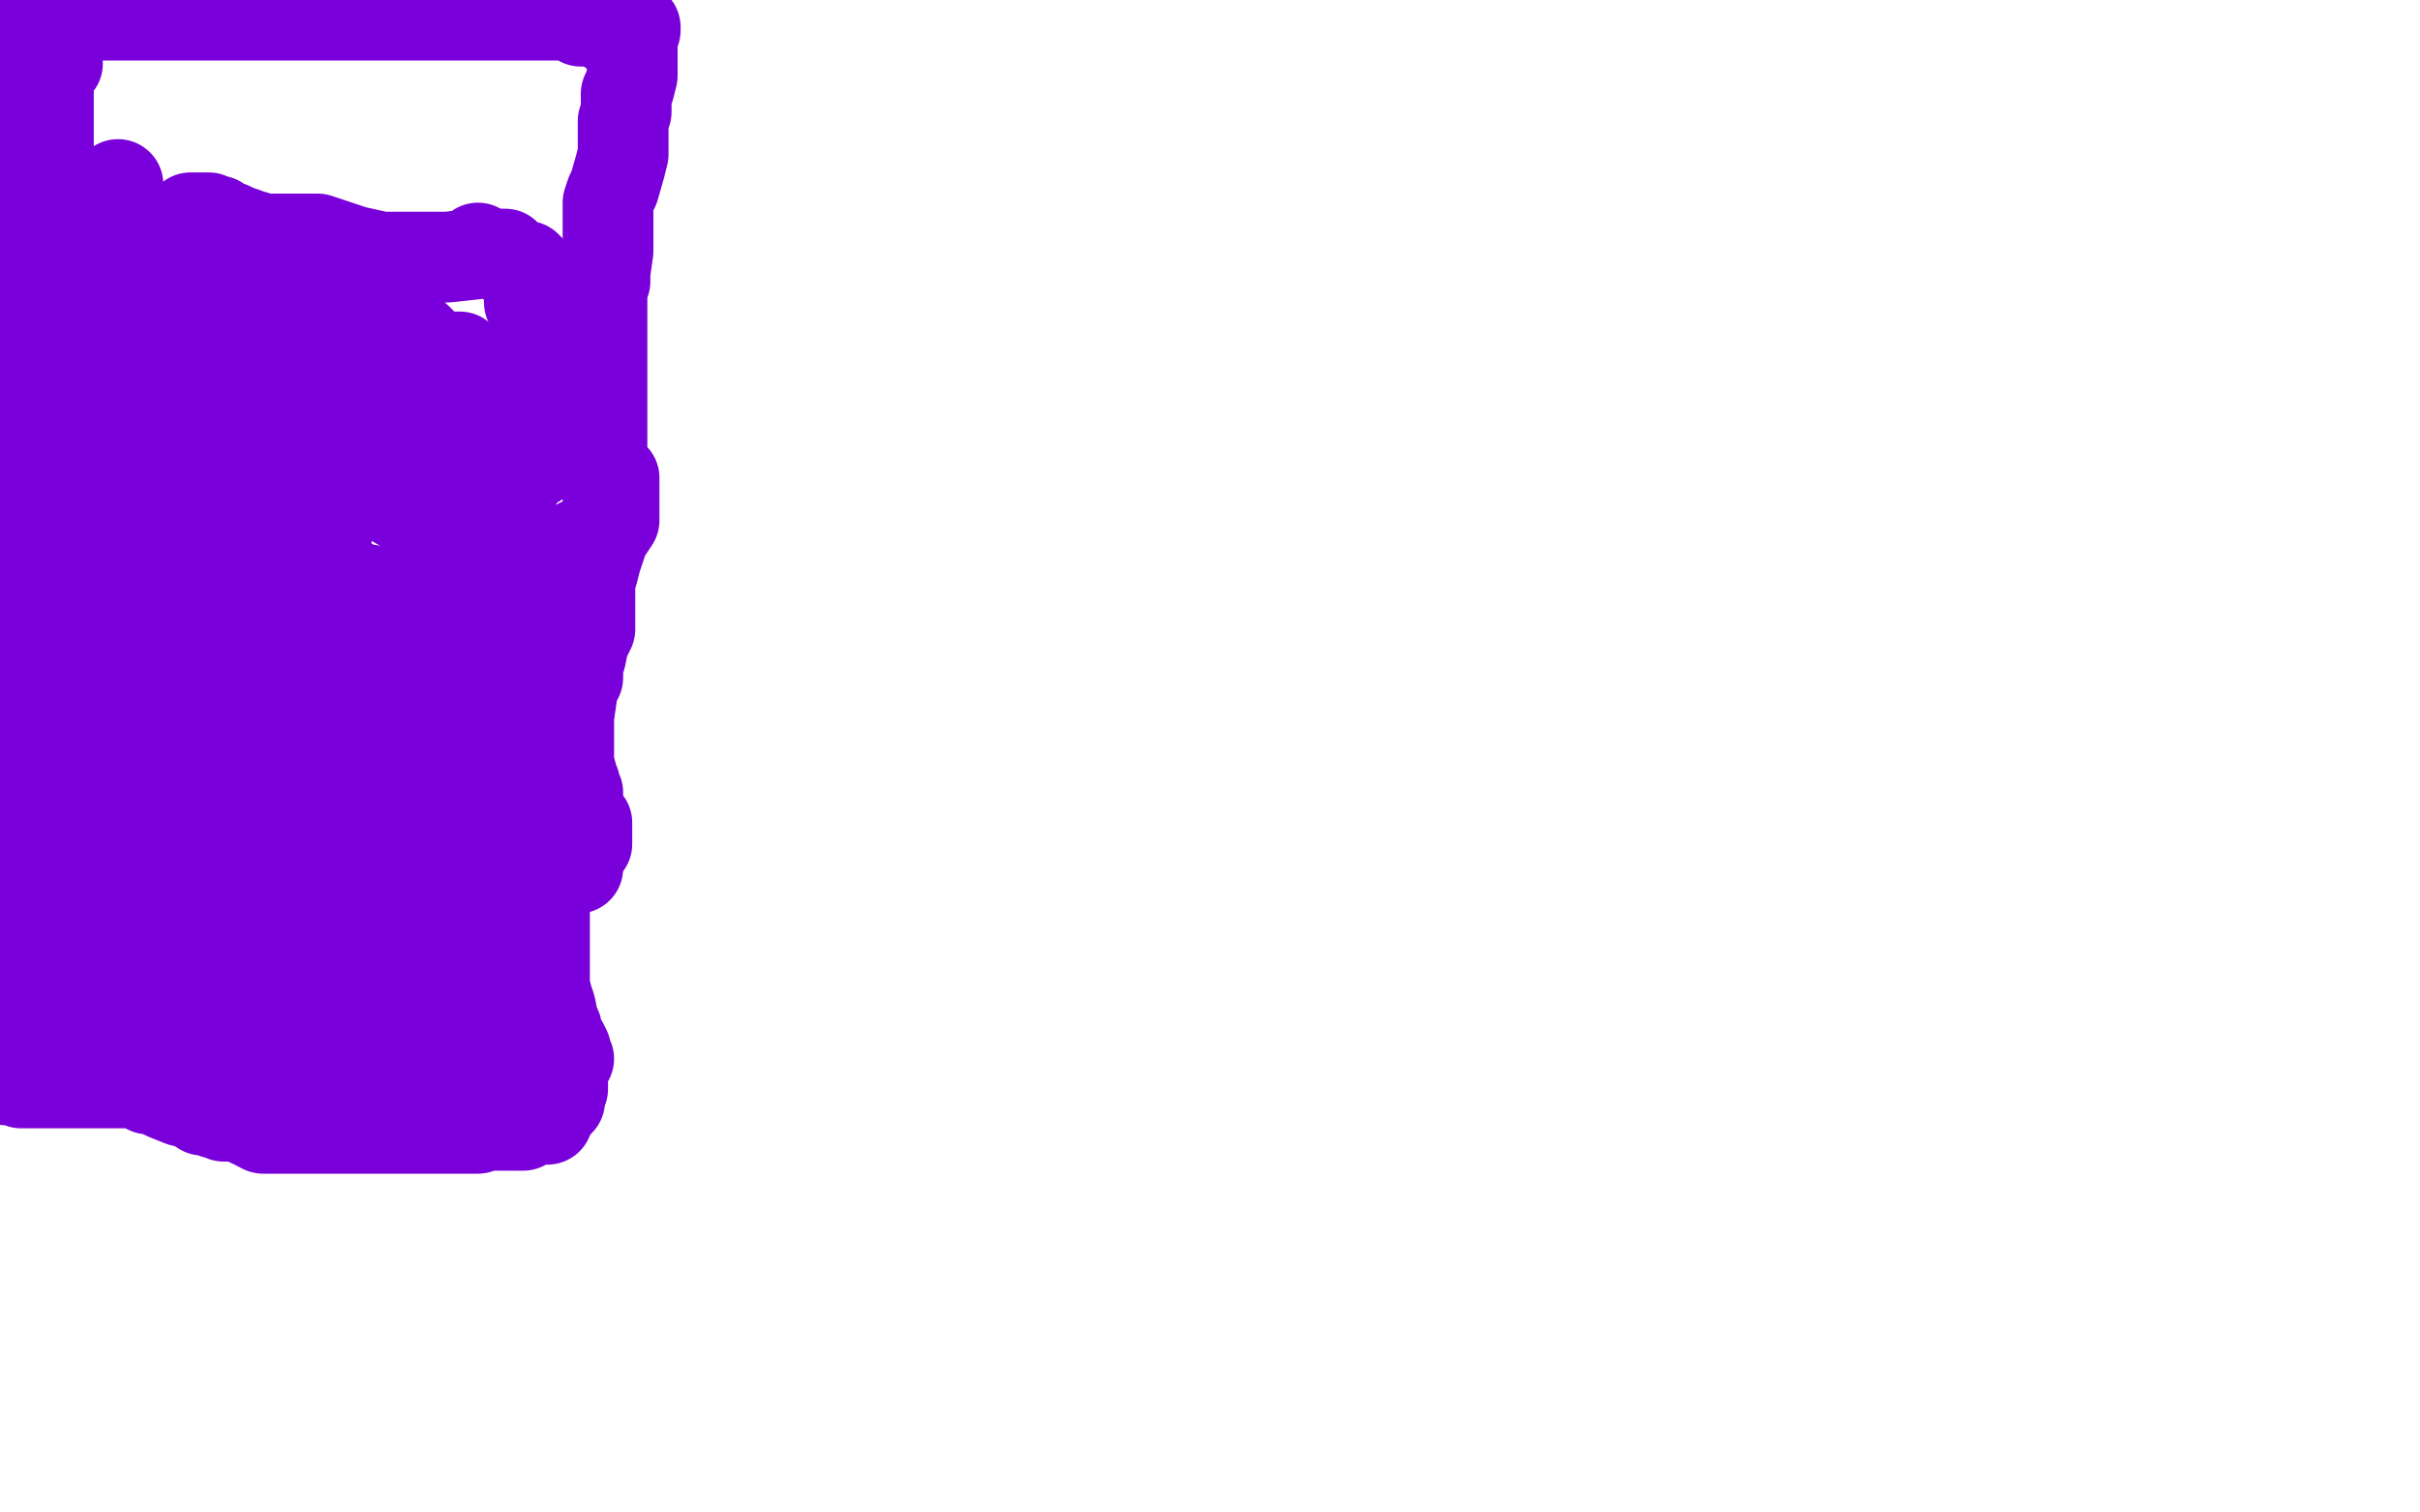
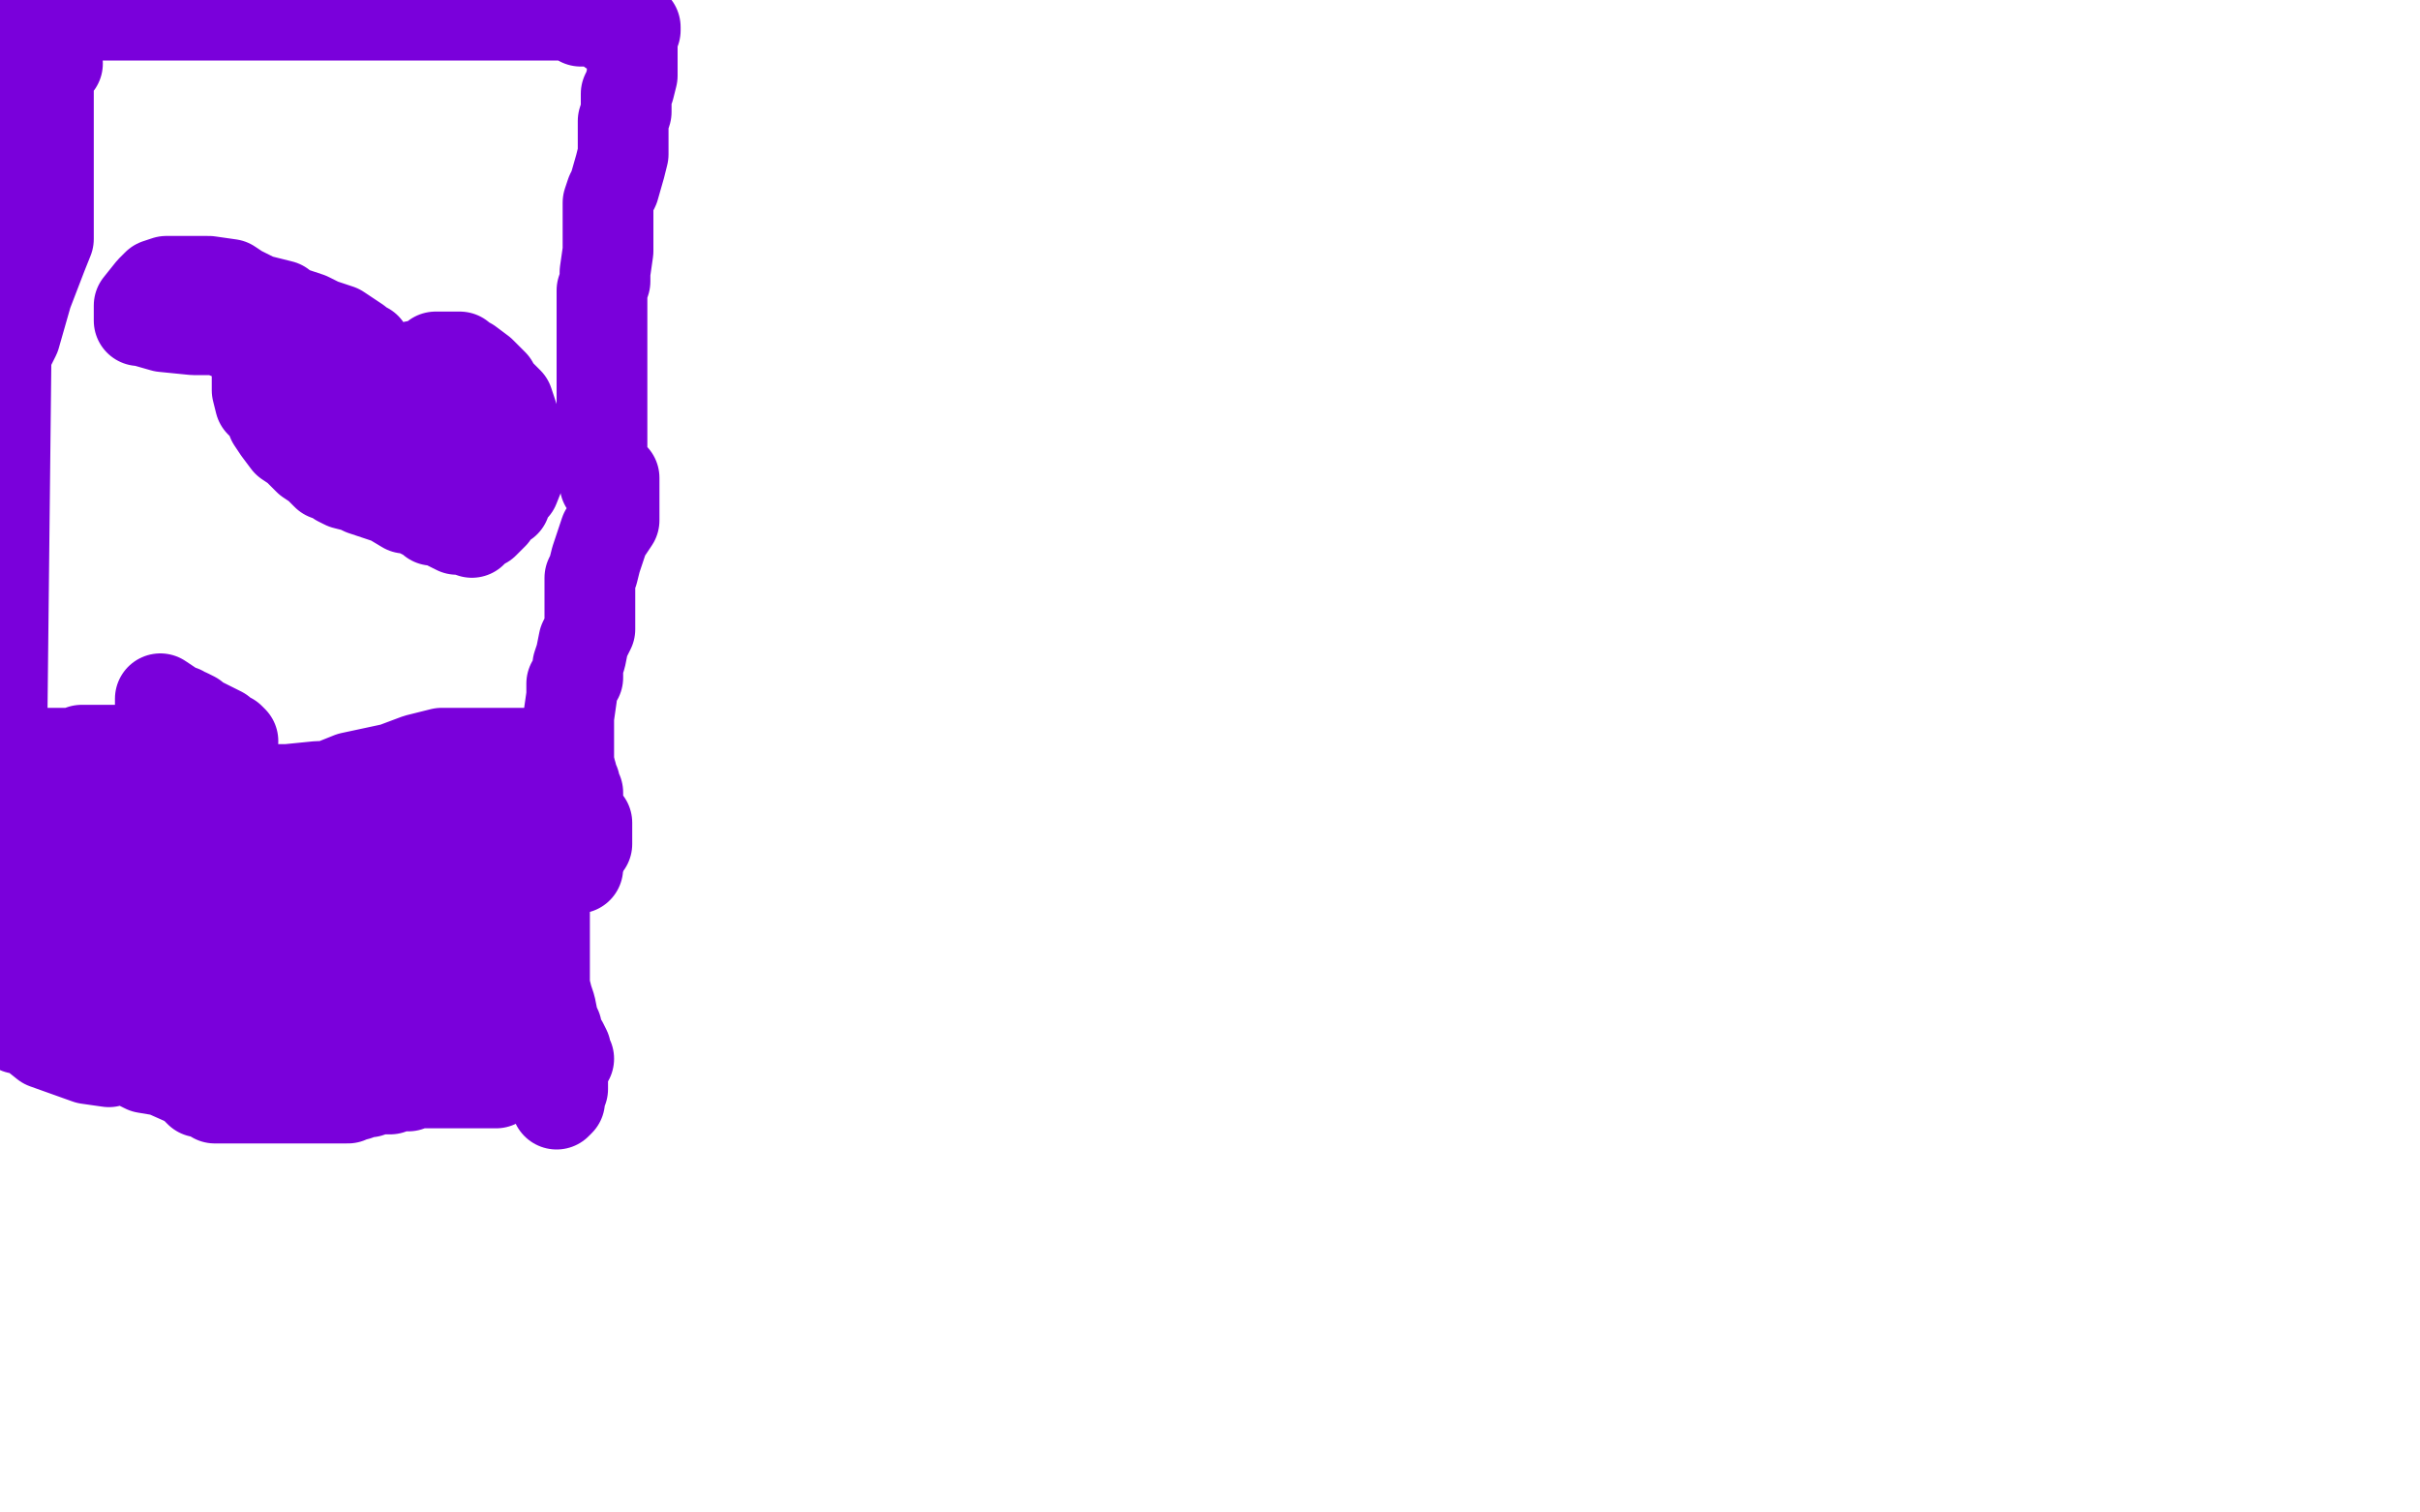
<svg xmlns="http://www.w3.org/2000/svg" width="800" height="500" version="1.1" style="stroke-antialiasing: false">
  <desc>This SVG has been created on https://colorillo.com/</desc>
-   <rect x="0" y="0" width="800" height="500" style="fill: rgb(255,255,255); stroke-width:0" />
  <polyline points="5,5 4,10 4,10 3,19 3,19 0,43 0,43 0,237 4,245 13,257 22,266 30,275 36,280 40,282 45,285 47,288 48,289 51,289 51,290 53,291 56,293 58,295 61,297 64,299 68,304 73,308 82,319 86,325 89,329 91,330 94,336 95,340 95,342 96,346 97,350 98,352 99,353 101,355 102,356 102,357 103,358 105,358 105,359 105,360 104,361 104,362 104,363 104,365 104,366 104,367 104,368 104,369 104,370 103,370" style="fill: none; stroke: #7a00db; stroke-width: 15; stroke-linejoin: round; stroke-linecap: round; stroke-antialiasing: false; stroke-antialias: 0; opacity: 1.0" />
  <polyline points="87,119 86,120 86,120 86,122 86,122 85,123 85,123 85,126 85,126 85,128 85,128 85,129 85,129 86,133 86,133 89,136 89,136 90,139 92,142 95,146 98,148 99,149 102,152 105,154 107,156 108,157 111,158 112,159 114,160 118,161 120,162 129,165 134,168 136,168 142,171 143,172 145,172 151,175 152,175 154,175 156,176 157,175 158,174 160,173 161,172 163,170 165,167 167,166 168,163 170,161 172,156 171,149 171,145 171,142 170,139 169,136 168,133 164,129 163,127 159,123 155,120 153,119 152,119 152,118 149,118 147,118 146,118 144,118 143,119 139,121 137,121 135,122 132,123 130,123 123,125 119,127 116,130 114,132 113,134 113,135 113,138 113,139 114,141 115,141 116,142 116,143 119,143 120,144 125,146 128,147 129,149 131,149 133,150 134,150 135,150 136,150 138,150 140,150 143,150 153,150 157,150 162,150 164,150 162,149 161,147 157,145 153,141 150,140 146,136 140,130 135,125 130,123 128,122 126,120 124,119 122,117 121,115 120,115 118,113 112,109 106,107 102,105 99,104 96,103 94,102 93,102 93,101 89,100 85,99 79,96 76,94 69,93 68,93 66,93 64,93 62,93 60,93 59,93 57,93 56,93 55,93 52,94 50,96 46,101 46,104 46,106 47,106 54,108 64,109 72,109 77,111 80,111 83,111 85,111 88,112 89,112 90,112 91,112 91,113 93,113 94,113 95,113 93,112 92,112 92,111" style="fill: none; stroke: #7a00db; stroke-width: 30; stroke-linejoin: round; stroke-linecap: round; stroke-antialiasing: false; stroke-antialias: 0; opacity: 1.0" />
  <polyline points="3,2 5,3 5,3 6,3 6,3 7,3 7,3 7,4 7,4 8,4 8,4 10,5 11,5 14,5 15,5 17,5 21,5 26,5 35,5 41,5 47,5 54,5 58,5 59,5 63,5 66,5 71,5 81,5 87,5 89,5 97,5 103,5 111,5 115,5 116,5 122,5 134,5 142,5 150,5 156,5 162,5 167,5 172,5 175,5 177,5 179,5 180,5 181,5 182,5 183,5 184,5 185,5 187,5 188,5 189,5 191,6 192,7 196,7 198,7 199,7 201,9 202,10 203,10 210,9 210,10 209,11 209,10 209,11 209,13 209,19 209,25 208,29 207,31 207,32 207,34 207,37 206,40 206,41 206,44 206,45 206,46 206,48 206,49 206,51 205,55 203,62 202,64 201,67 201,73 201,77 201,81 201,83 200,90 200,93 199,96 199,100 199,102 199,104 199,106 199,110 199,111 199,115 199,118 199,122 199,125 199,126 199,128 199,131 199,139 199,143 199,146 199,148 199,151 199,155 200,160 203,158 203,159 203,160 203,162 203,163 203,165 203,167 203,170 203,172 201,175 200,176 198,182 197,185 196,189 195,191 195,195 195,199 195,203 195,208 193,212 192,217 191,220 191,224 189,226 189,230 188,237 188,239 188,243 188,247 188,249 188,253 188,256 188,259 188,261 188,264 188,266 188,268 188,272 189,279 190,280 190,283 191,286 191,287 190,287 189,287 187,287 186,288 186,289 185,289 184,290 183,291 182,293 180,296 180,300 180,308 180,313 180,319 180,323 180,325 180,326 181,330 182,333 183,338 184,340 184,342 184,343 186,345 187,347 187,348 188,350 186,353 186,354 186,355 186,356 186,357 186,358 186,359 186,360 185,362 185,363 185,364 184,365" style="fill: none; stroke: #7a00db; stroke-width: 30; stroke-linejoin: round; stroke-linecap: round; stroke-antialiasing: false; stroke-antialias: 0; opacity: 1.0" />
-   <polyline points="181,370 180,370 180,370 179,370 179,370 178,370 178,370 177,370 177,370 175,371 175,371 173,372 173,372 172,372 172,372 170,372 169,372 168,372 167,372 166,372 164,372 163,372 162,372 161,372 160,372 158,373 156,373 155,373 153,373 150,373 140,373 127,373 122,373 111,373 106,373 102,373 101,373 100,373 99,373 98,373 96,373 93,373 92,373 89,373 87,373 85,372 85,371 83,371 81,370 78,369 76,369 74,369 73,368 72,368 71,368 69,367 67,367 64,365 60,364 55,362 53,361 51,360 49,360 47,359 44,358 42,358 39,358 34,358 31,358 28,358 25,358 22,358 21,358 20,358 19,358 18,358 15,358 12,358 9,358 8,358 7,358 5,357 4,357 3,357 2,357" style="fill: none; stroke: #7a00db; stroke-width: 30; stroke-linejoin: round; stroke-linecap: round; stroke-antialiasing: false; stroke-antialias: 0; opacity: 1.0" />
  <polyline points="19,21 18,22 18,22 17,22 17,22 17,23 17,23 17,24 17,24 16,25 16,25 16,26 16,27 16,28 16,29 16,30 16,32 16,33 16,34 16,35 16,36 16,38 16,40 16,43 16,46 16,48 16,53 16,55 16,58 16,64 16,67 16,72 16,79 14,84 9,97 5,111 2,117 0,299 2,300 2,301 2,302 2,306 2,309 2,311 3,313 3,316 3,318 3,320 3,321 3,322 3,324 4,326 4,327 2,327 1,327 1,325 0,328 0,330 2,336 4,337 5,338 5,339 6,340 7,340 10,341 15,345 29,350 36,351 37,350 38,350 39,350 40,350 41,350 42,350 44,351 48,353 54,354 63,358 66,361 69,361 71,363 72,363 73,363 74,363 75,363 76,363 78,363 81,363 84,363 87,363 91,363 92,363 97,363 101,363 103,363 106,363 108,363 110,363 113,363 115,363 117,362 118,362 119,361 122,361 124,360 125,360 128,360 129,360 131,359 133,359 135,359 136,358 138,358 139,358 140,358 144,358 147,358 148,358 149,358 150,358 151,358 152,358 153,358 154,358 155,358 156,358 158,358 159,358 160,358 161,358 163,358 164,358 165,357 164,357 163,357 161,357 156,357 154,357 151,357 146,357 141,357 138,357 130,357 124,357 121,357 115,357 108,357 101,357 96,357 91,357 90,357 87,357 85,357 81,357 79,356 73,353 67,352 60,348 56,347 52,345 45,342 44,342 42,341 41,341 40,341 39,341 37,341 36,340 35,340 34,340 33,340 32,340 32,339 30,339 29,338 27,338 26,338 25,338 25,337 24,337 26,337 29,337 32,337 35,337 37,337 41,337 44,337 45,337 49,337 52,337 53,337 55,337 60,337 68,338 70,339 75,340 80,340 81,340 82,340 83,340 84,340 85,340 87,340 90,340 95,340 99,340 103,340 107,340 111,340 113,340 116,340 119,341 125,341 129,341 132,341 136,341 137,341 139,341 142,341 143,341 144,341 146,341 147,341 149,341 151,341 153,341 157,341 159,341 160,341 162,341 164,341 165,341 166,341 168,341 169,341 170,341 171,341 172,341 172,340 172,339 171,338 170,338 169,336 168,336 167,336 165,335 161,333 160,333 152,330 147,329 140,328 135,326 128,325 127,325 122,325 120,325 119,325 117,325 116,325 115,325 114,325 113,325 114,325 115,325 117,325 119,325 123,325 124,325 126,325 131,325 133,324 133,322 132,322 131,322 128,322 123,322 121,322 115,322 111,322 106,322 99,322 95,322 93,322 91,322 90,322 89,322 88,322 86,323 84,324 83,324 78,324 74,324 71,325 66,326 63,326 59,326 58,326 54,326 49,326 48,326 47,326 43,326 39,326 36,326 34,326 33,326 32,326 31,326 30,326 29,326 28,325 27,324 26,324 26,323 25,322 25,321 24,321 23,320 22,320 22,319 22,318 24,318 28,318 39,318 42,318 49,318 52,318 55,318 57,318 59,318 60,318 62,318 64,318 67,318 69,318 71,318 77,318 81,318 87,318 92,318 97,318 100,318 107,318 112,318 113,318 117,318 121,318 127,318 130,318 131,318 133,318 134,318 135,318 137,318 139,318 141,318 142,318 144,318 145,318 148,318 150,318 152,318 154,318 158,318 160,318 161,318 163,317 165,317 167,317 169,317 170,317 171,316 172,316 173,315 173,314 173,313 173,312 173,311 172,310 171,310 169,310 167,308 161,308 156,308 152,308 146,308 141,308 137,309 127,311 121,312 119,312 118,313 111,314 109,316 105,317 73,316 68,314 63,313 58,312 52,311 49,309 44,307 41,307 37,305 32,304 30,304 29,304 29,303 28,303 27,302 26,301 25,301 24,301 23,301 19,301 17,300 14,300 12,300 11,300 10,300 8,301 7,301 6,300 6,299 9,298 12,295 19,293 23,291 25,289 26,288 27,287 28,286 29,285 30,285 30,283 30,282 30,281 30,280 30,279 29,279 28,278 27,278 24,276 22,276 21,274 19,274 18,274 17,273 14,272 13,272 12,272 11,272 10,272 10,273 11,273 18,276 45,279 59,279 62,279 63,279 64,279 67,280 76,283 85,286 91,286 95,286 98,288 101,288 106,289 109,289 114,289 119,290 127,293 132,296 136,297 140,297 141,297 144,297 145,297 145,296 147,295 148,295 149,295 150,295 151,294 152,294 152,293 153,293 154,293 156,293 157,293 158,293 156,293 153,293 149,293 144,293 132,293 129,291 117,291 105,291 96,291 90,291 84,291 83,291 81,291 80,291 78,291 75,291 73,291 69,291 68,291 67,291 66,292 65,292 68,292 74,292 91,292 99,292 115,292 129,292 133,291 137,288 138,287 138,286 139,285 141,284 141,283 143,282 145,281 147,281 148,280 149,280 150,280 151,280 153,279 156,279 159,278 161,277 162,277 164,277 165,277 166,277 166,278 165,278 165,279 164,280 164,281 163,283 163,284 163,286 163,287 163,288 163,289 163,290 164,293 165,295 166,295 167,295 169,295 171,295 171,294 173,293 173,292 175,291 177,289 179,289 182,287 185,285 186,284 188,283 189,283 191,282 192,281 193,280 193,279 194,279 194,278 194,276 194,275 194,274 194,273 194,272 193,271 191,267 191,264 191,262 190,261 190,259 189,258 189,257 189,256 188,256 187,255 187,253 185,253 184,252 181,252 178,251 174,249 170,249 167,249 164,249 158,249 154,249 151,249 147,249 146,249 138,251 130,254 116,257 106,261 93,266 85,269 79,271 76,271 74,271 70,271 67,271 66,271 61,271 54,271 43,271 35,271 31,271 28,271 24,271 20,271 17,271 14,271 11,271 10,271 11,271 21,271 34,271 41,271 43,271 44,271 44,272 45,272 48,276 54,278 68,283 82,287 90,289 95,289 96,289 96,288 97,287 98,286 100,286 103,284 107,284 108,284 113,284 116,284 121,284 126,283 128,282 132,281 135,281 139,281 142,281 144,281 146,280 148,279 148,278 148,276 148,275 148,274 149,271 149,269 149,268 149,267 146,267 143,264 138,263 134,262 130,262 123,261 118,260 116,260 109,260 105,260 95,261 91,261 88,261 84,261 81,261 78,261 65,261 36,262 24,262 17,262 13,262 11,261 10,260 9,259 7,257 3,255 2,254 0,252 2,249 8,249 19,249 25,249 27,248 28,248 29,248 31,248 32,248 37,248 40,248 45,248 48,248 54,248 57,248 59,248 60,248 61,247 62,246 63,246 64,245 65,244 66,243 67,242 67,241 67,240 67,239 65,238 61,236 60,235 59,235 57,234 56,233 53,231 53,233 54,234 57,236 60,240 66,244 69,246 72,247 74,247 75,247 76,246 77,245 76,244 75,244 73,242 69,240 65,238 64,237 62,236 61,236 60,236 59,236" style="fill: none; stroke: #7a00db; stroke-width: 30; stroke-linejoin: round; stroke-linecap: round; stroke-antialiasing: false; stroke-antialias: 0; opacity: 1.0" />
-   <polyline points="64,122 63,122 63,122 62,122 62,122 61,122 61,122 61,121 60,121 59,121 58,121 57,121 57,120 56,120 55,120 54,120 53,120 52,120 51,120 50,120 49,120 49,119 48,119 47,119 46,118 45,118 44,118 44,117 44,116 43,116 43,115 43,114 42,114 42,113 42,111 42,110 42,108 42,107 42,106 42,105 42,103 42,102 43,102 43,100 43,99 44,99 44,98 46,97 46,96 47,96 48,94 49,94 50,94 50,93 51,93 51,92 52,92 53,91 53,90 54,90 54,89 55,89 56,88 57,86 58,86 59,85 60,84 61,83 62,83 62,82 63,81 63,80 64,80 65,79 66,79 67,79 69,79 70,79 71,79 73,79 75,79 76,79 77,79 78,79 78,80 79,80 79,81 80,82 80,83 80,84 80,85 80,86 80,87 80,88 80,89 80,90 80,91 80,92 79,94 81,93 84,91 85,91 92,88 93,88 94,88 94,87 95,87 93,88 93,89 94,90 95,90 97,91 99,93 100,94 101,94 102,94 102,95 103,96 103,97 103,99 104,99 105,99 106,99 107,99 108,99 111,99 112,99 114,99 115,99 115,100 114,100 114,101 114,102 114,103 114,104 114,105 114,106 116,106 118,106 120,106 125,108 128,110 131,110 132,110 133,110 134,110 134,111 135,111 135,112 136,112 137,112 138,112 138,113 139,113 139,114 140,115 140,116 141,117 142,117 144,118 145,119 148,120 149,121 150,121 151,122 152,123 153,123 154,123 155,124 158,125 159,127 165,129 171,134 172,134 173,135 173,136 173,137 174,137 175,138 175,140 175,141 176,143 177,143 177,145 177,146 178,146 178,147 179,148 179,149 179,150 178,151 178,152 177,152 177,153 176,153 175,152 174,152 172,154 170,157 169,158 169,159 168,160 167,161 167,162 167,163 167,164 166,164 165,166 165,167 165,168 164,169 164,170 164,171 164,173 164,174 163,176 163,177 163,178 163,179 163,180 163,181 163,182 163,183 163,184 163,185 163,187 163,188 163,189 163,190 164,191 165,191 167,191 168,191 169,191 170,190 171,190 172,190 173,189 174,189 176,189 177,189 178,187 179,187 180,187 181,186 182,186 184,185 188,183 189,183 192,183 193,182 194,182 196,181 196,180 196,179 195,179 194,179 193,179 193,180 191,180 189,182 188,183 186,185 185,186 183,188 183,189 182,190 181,191 180,193 179,194 178,196 178,197 177,200 175,203 175,204 175,205 173,209 173,211 172,213 172,216 171,217 171,219 171,220 171,221 171,222 171,224 171,225 170,225 170,226 170,227 169,227 168,228 168,229 167,229 166,229 165,230 164,230 162,231 161,232 159,232 158,233 156,234 155,233 153,233 152,233 150,234 149,234 148,235 147,236 146,236 145,236 144,236 143,237 142,237 141,237 140,238 139,238 138,238 137,239 136,239 135,239 134,239 132,239 130,239 128,239 127,239 126,239 124,239 123,239 121,239 120,239 118,239 116,239 115,239 112,239 107,239 106,239 104,239 99,239 96,239 95,239 90,239 89,239 88,239 87,239 87,240 85,240 83,240 82,240 81,240 80,239 80,238 79,238 79,237 77,237 76,236 75,235 74,234 74,233 74,232 74,231 74,230 74,228 74,227 74,224 76,221 77,220 79,217 79,216 81,213 82,211 83,210 84,206 85,205 85,203 87,201 88,198 89,198 90,195 92,194 93,192 93,191 93,190 93,189 93,188 93,187 93,186 93,185 92,185 91,185 90,185 89,185 88,185 86,186 83,186 82,186 80,186 77,188 71,190 66,193 62,195 60,195 59,197 58,197 58,198 57,198 56,199 55,201 52,204 49,206 48,209 46,212 46,214 45,216 44,217 43,220 42,221 42,222 42,223 42,224 41,224 40,225 39,225 36,225 34,225 33,225 29,225 25,225 20,224 20,223 20,222 20,220 21,218 21,217 23,215 26,210 28,209 29,208 29,207 30,206 31,204 32,202 34,199 35,196 37,195 38,193 38,194 42,191 44,188 45,185 47,184 47,182 48,182 48,180 50,178 51,177 52,172 54,169 57,166 59,161 62,156 65,153 67,149 69,147 71,144 74,140 76,137 79,133 79,131 80,131 80,130 79,130 78,131 76,133 75,134 70,138 62,141 51,148 48,149 45,151 43,153 39,157 34,161 27,165 25,165 22,166 18,170 5,179 4,179 4,180 4,181 5,181 9,177 26,169 40,163 53,157 54,156 55,155 56,155 56,154 55,154 54,155 51,158 46,164 43,163 41,163 40,165 39,166 38,166 38,167 37,167 37,168 36,169 35,170 32,172 29,176 26,179 24,181 23,183 20,185 19,187 19,188 19,189 18,191 16,193 16,194 14,196 13,199 12,203 11,206 11,207 11,208 12,208 12,210 13,210 16,210 17,210 18,210 19,210 20,208 22,208 23,208 25,207 28,207 35,207 47,207 58,207 68,207 73,209 79,210 83,210 86,210 87,210 89,210 93,210 96,210 97,210 100,211 105,211 110,211 113,212 113,214 115,214 116,214 121,215 123,216 125,217 127,217 127,218 127,219 129,219 130,219 131,219 132,219 134,219 137,219 142,219 146,219 148,219 149,219 151,219 149,217 150,217 151,217 151,216 151,215 151,214 152,213 152,212 152,211 152,210 152,209 152,208 152,206 151,203 149,200 148,198 147,198 146,198 145,198 144,198 143,198 142,198 140,198 139,197 138,197 137,197 137,196 135,196 132,196 130,196 127,196 125,196 124,196 123,196 122,195 121,195 120,195 119,195 117,194 116,193 114,193 114,192 113,191 112,191 111,190 110,190 109,189 107,187 107,186 106,185 106,184 106,183 106,182 106,181 106,178 107,178 108,177 108,175 108,174 107,173 106,173 104,173 100,173 97,173 92,173 90,173 86,173 83,173 81,173 80,173 79,173 78,173 77,173 76,171 75,171 73,171 72,169 68,168 64,166 62,165 61,165 61,164 61,163 61,162 61,161 62,161 63,161 65,160 68,160 73,160 74,160 75,160 75,159 76,159 77,159 78,159 79,159 80,159 81,159 82,159 83,159 83,158 83,157 84,157 85,155 85,154 84,153 84,152 82,150 79,148 75,145 73,145 69,143 65,142 58,139 56,139 52,137 49,136 47,135 46,135 44,134 43,134 40,134 38,134 36,134 34,134 31,134 30,134 29,134 28,134 27,135 26,136 24,137 24,138 23,138 23,140 21,141 21,142 19,145 19,146 19,147 19,148 19,149 19,150 20,150 21,150 22,150 24,150 26,147 28,146 29,135 26,129 24,124 23,120 19,112 19,110 15,101 15,99 14,98 14,96 14,95 14,91 15,89 16,87 18,85 20,83 21,82 22,80 24,78 25,77 26,75 27,75 27,74 28,73 28,72 28,71 28,70 29,70 29,68 30,67 31,66 32,66 33,64 34,64 34,63 35,63 36,63 37,63 38,63 39,61 39,62 39,63 39,65 40,66 42,70 44,72 46,73 49,77 51,77 52,79 53,79 54,79 54,78 55,78 56,77 56,76 58,76 60,74 61,74 62,74 63,73 63,72 64,72 65,72 66,72 67,72 68,72 69,72 69,73 70,73 71,73 72,73 73,74 75,75 76,75 78,76 81,77 83,78 84,78 87,79 88,79 89,79 90,79 91,79 92,79 93,79 94,79 95,79 96,79 97,79 98,79 99,79 100,79 101,79 102,79 104,79 105,79 117,83 126,85 148,85 157,84 158,82 160,83 162,84 165,84 167,84 168,86 169,86 170,88 172,88 173,88 174,88 175,89 175,90 175,91 175,92 175,94 175,96 175,98 175,99 175,100 176,101 177,103 177,104 177,105 178,105 179,106 180,106 180,107 180,108 181,109 182,110 182,111 183,111 183,112 183,113" style="fill: none; stroke: #7a00db; stroke-width: 30; stroke-linejoin: round; stroke-linecap: round; stroke-antialiasing: false; stroke-antialias: 0; opacity: 1.0" />
</svg>